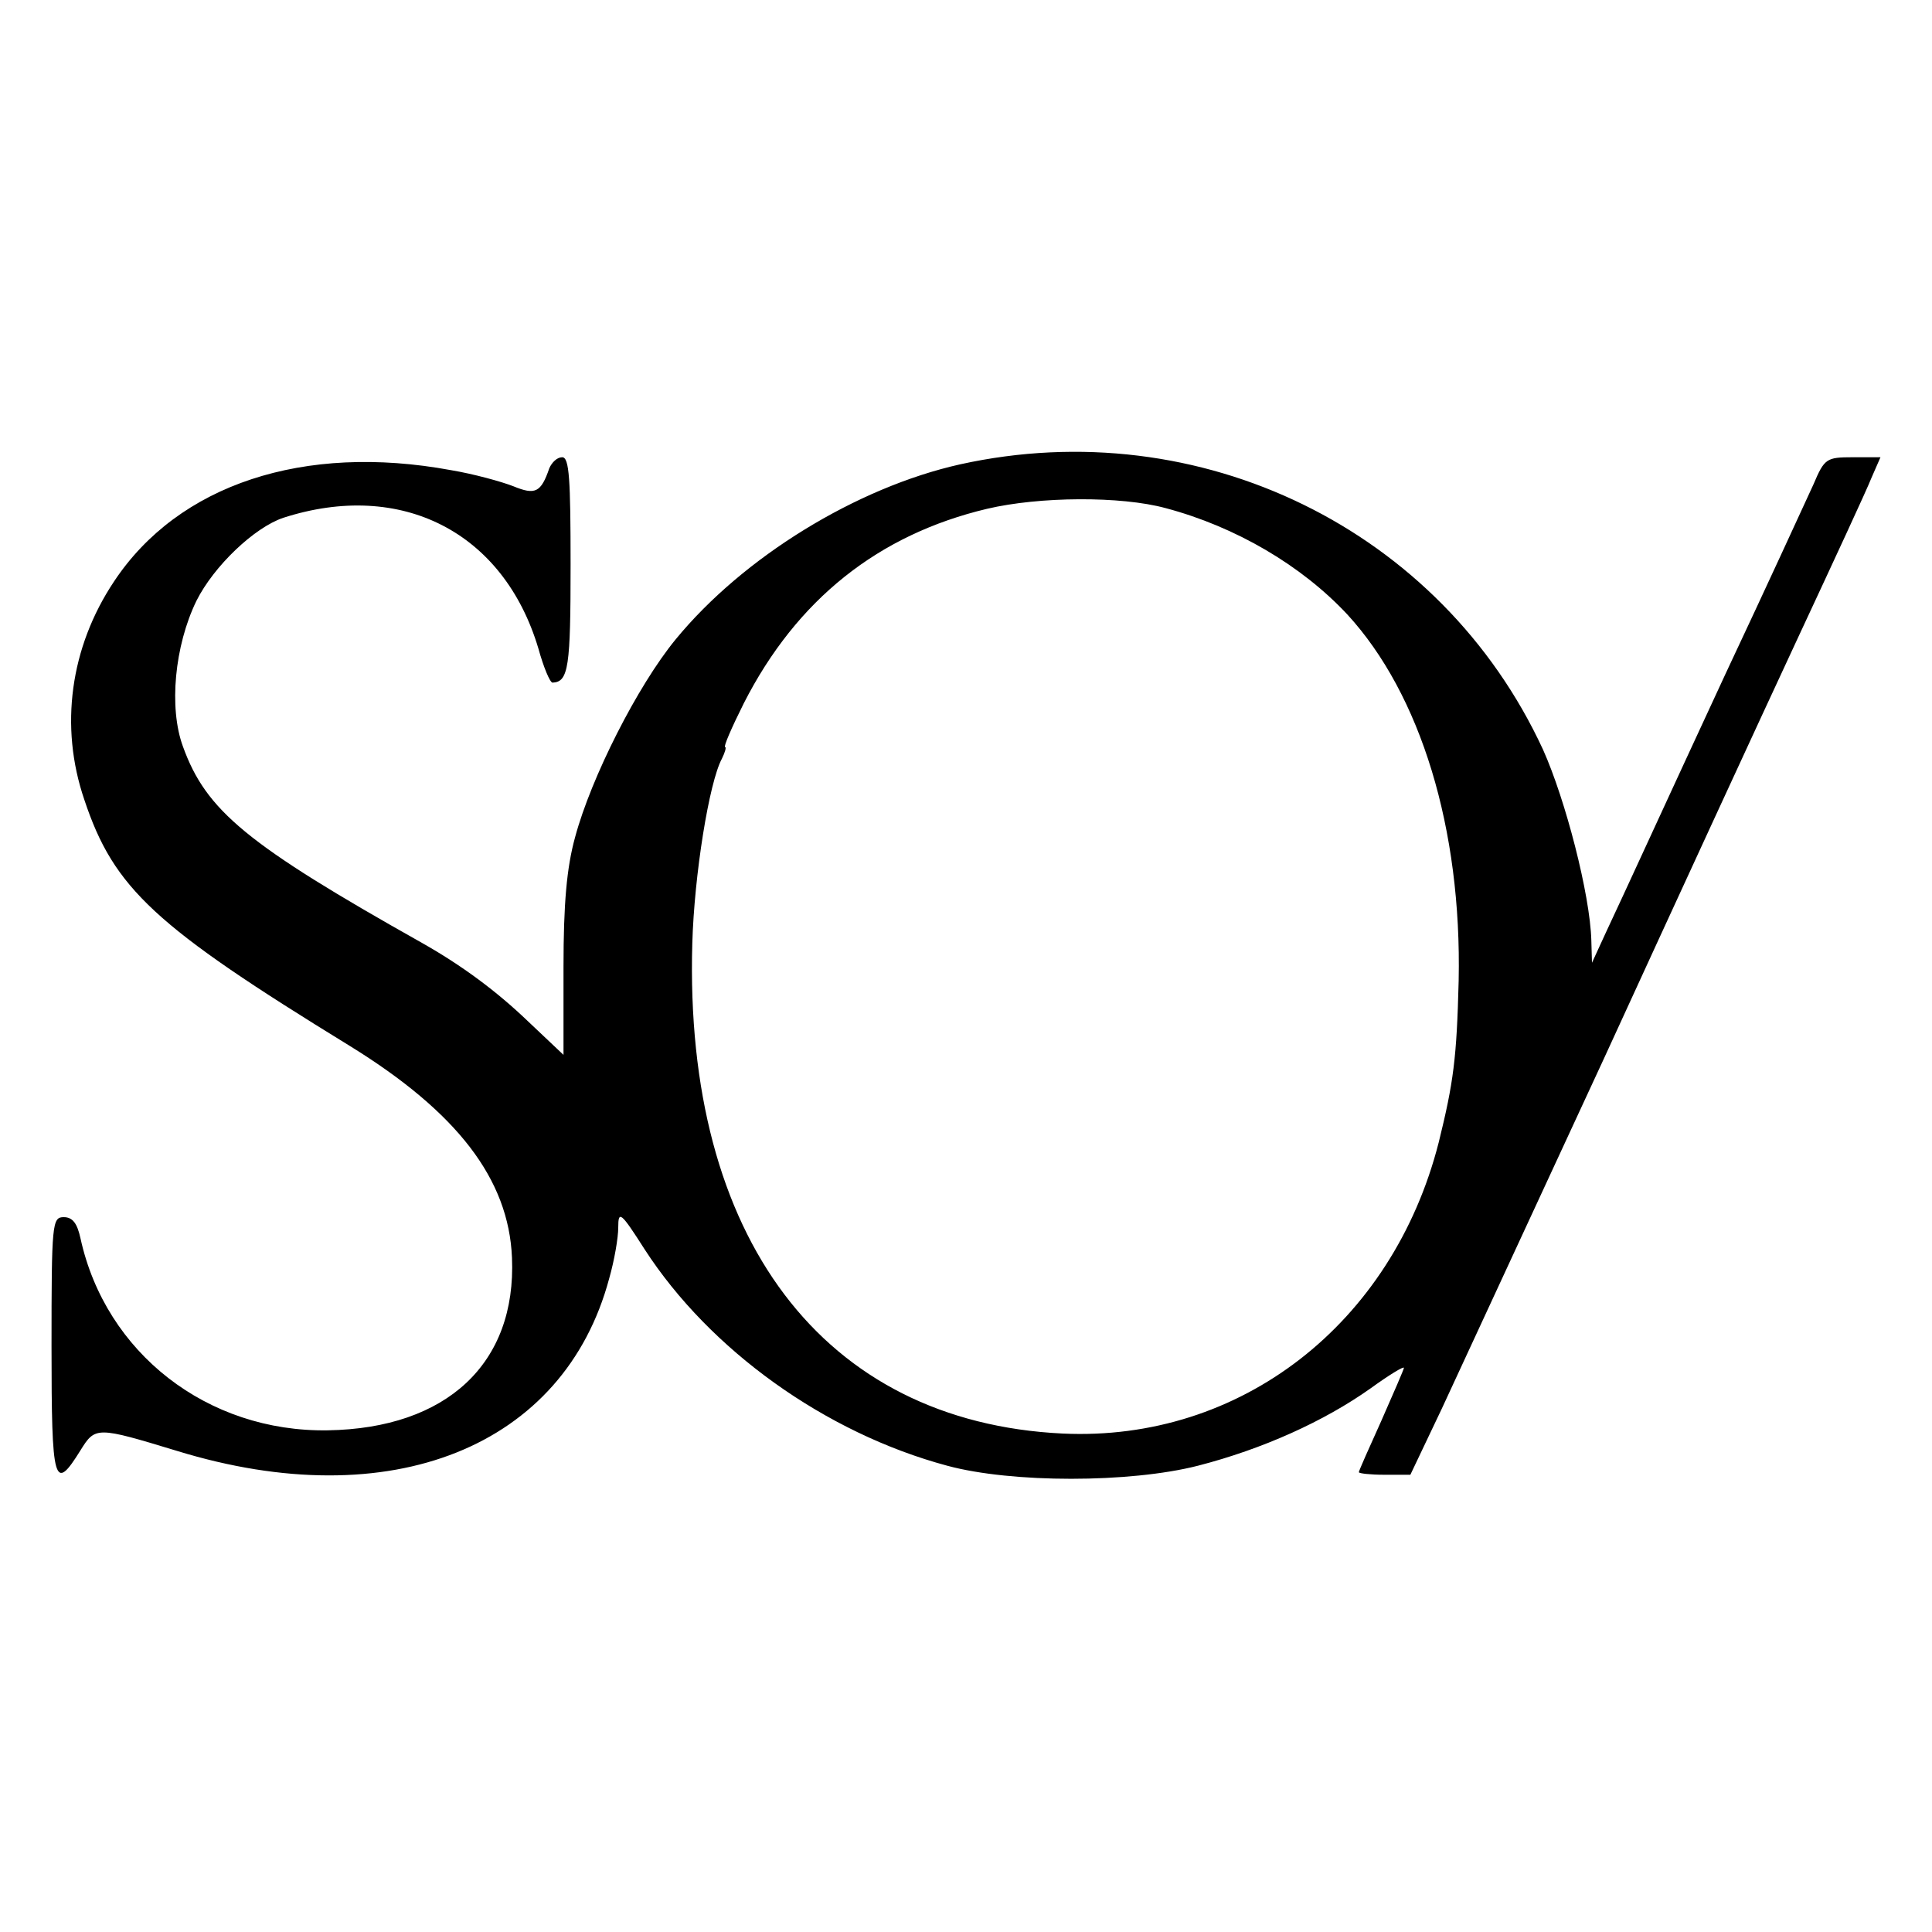
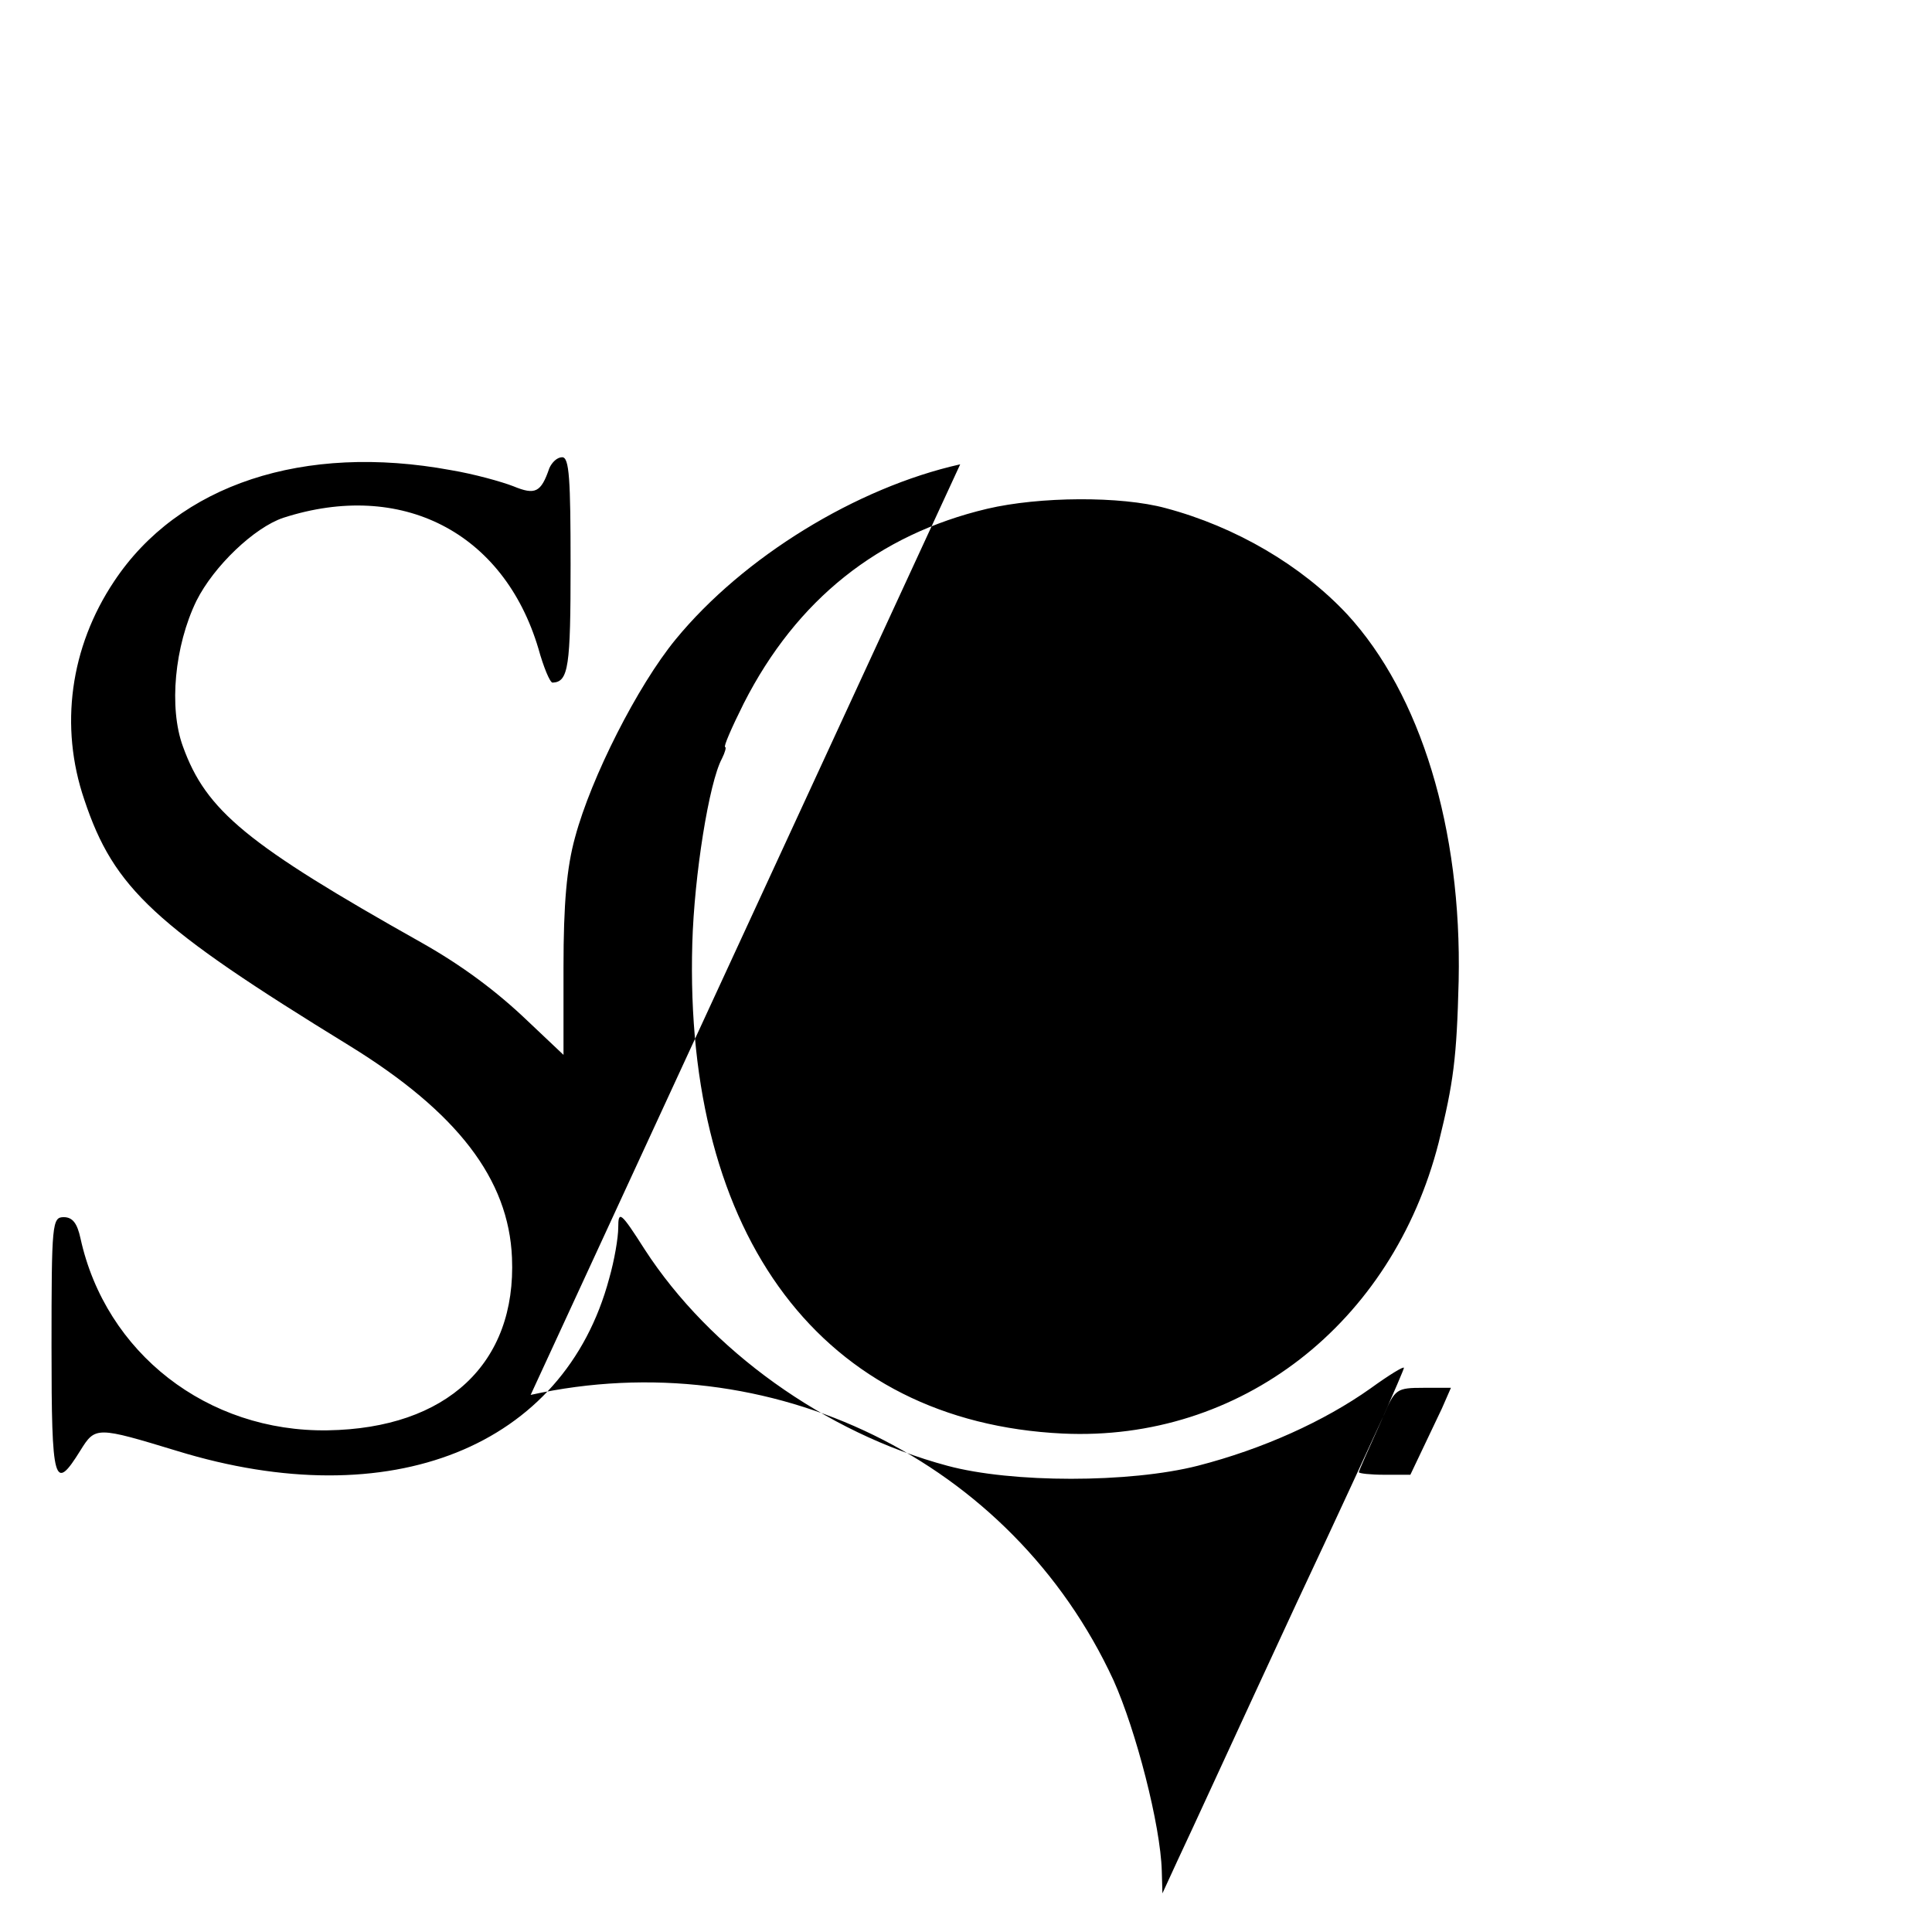
<svg xmlns="http://www.w3.org/2000/svg" version="1.0" width="300pt" height="300pt" viewBox="0 0 300 300" preserveAspectRatio="xMidYMid meet">
  <g transform="translate(0,300) scale(0.1,-0.1)" fill="#000000" stroke="none">
-     <path d="M1491 2279 c-161 -36 -337 -144 -442 -272 -59 -72 -131 -214 -156 -307 -13 -47 -18 -103 -18 -202 l0 -136 -55 52 c-49 47 -103 87 -165 122 -272 153 -335 205 -371 305 -22 60 -13 156 21 226 27 54 90 114 135 129 183 59 342 -22 396 -203 8 -29 18 -53 22 -53 25 1 28 25 28 183 0 133 -2 167 -13 167 -8 0 -16 -8 -20 -17 -13 -38 -22 -42 -56 -28 -18 7 -61 19 -97 25 -228 42 -423 -22 -523 -173 -68 -102 -85 -225 -46 -339 46 -138 109 -196 412 -382 167 -103 247 -207 252 -329 7 -164 -101 -265 -286 -268 -187 -3 -345 120 -384 298 -5 23 -12 33 -26 33 -18 0 -19 -9 -19 -201 0 -214 4 -227 45 -161 23 37 25 37 150 -1 332 -102 601 6 671 268 8 28 14 63 14 79 0 27 4 24 41 -34 101 -156 280 -285 470 -336 100 -27 283 -27 389 0 101 26 196 69 268 120 29 21 52 35 52 32 0 -2 -16 -39 -35 -82 -19 -42 -35 -78 -35 -80 0 -2 18 -4 40 -4 l40 0 49 103 c26 56 139 300 251 542 111 242 247 537 302 655 55 118 107 230 114 248 l14 32 -43 0 c-41 0 -44 -2 -61 -42 -18 -39 -72 -157 -136 -293 -32 -69 -94 -203 -134 -290 -15 -33 -38 -82 -51 -110 l-23 -50 -1 35 c-2 71 -40 218 -75 296 -158 342 -533 525 -905 443z m319 -68 c109 -29 211 -89 282 -165 114 -124 178 -333 173 -569 -3 -120 -8 -158 -31 -251 -72 -282 -308 -465 -584 -452 -372 18 -588 304 -575 761 3 106 26 250 46 287 5 10 7 18 5 18 -3 0 10 30 29 68 82 161 209 262 378 302 81 19 207 20 277 1z" />
+     <path d="M1491 2279 c-161 -36 -337 -144 -442 -272 -59 -72 -131 -214 -156 -307 -13 -47 -18 -103 -18 -202 l0 -136 -55 52 c-49 47 -103 87 -165 122 -272 153 -335 205 -371 305 -22 60 -13 156 21 226 27 54 90 114 135 129 183 59 342 -22 396 -203 8 -29 18 -53 22 -53 25 1 28 25 28 183 0 133 -2 167 -13 167 -8 0 -16 -8 -20 -17 -13 -38 -22 -42 -56 -28 -18 7 -61 19 -97 25 -228 42 -423 -22 -523 -173 -68 -102 -85 -225 -46 -339 46 -138 109 -196 412 -382 167 -103 247 -207 252 -329 7 -164 -101 -265 -286 -268 -187 -3 -345 120 -384 298 -5 23 -12 33 -26 33 -18 0 -19 -9 -19 -201 0 -214 4 -227 45 -161 23 37 25 37 150 -1 332 -102 601 6 671 268 8 28 14 63 14 79 0 27 4 24 41 -34 101 -156 280 -285 470 -336 100 -27 283 -27 389 0 101 26 196 69 268 120 29 21 52 35 52 32 0 -2 -16 -39 -35 -82 -19 -42 -35 -78 -35 -80 0 -2 18 -4 40 -4 l40 0 49 103 l14 32 -43 0 c-41 0 -44 -2 -61 -42 -18 -39 -72 -157 -136 -293 -32 -69 -94 -203 -134 -290 -15 -33 -38 -82 -51 -110 l-23 -50 -1 35 c-2 71 -40 218 -75 296 -158 342 -533 525 -905 443z m319 -68 c109 -29 211 -89 282 -165 114 -124 178 -333 173 -569 -3 -120 -8 -158 -31 -251 -72 -282 -308 -465 -584 -452 -372 18 -588 304 -575 761 3 106 26 250 46 287 5 10 7 18 5 18 -3 0 10 30 29 68 82 161 209 262 378 302 81 19 207 20 277 1z" />
  </g>
</svg>